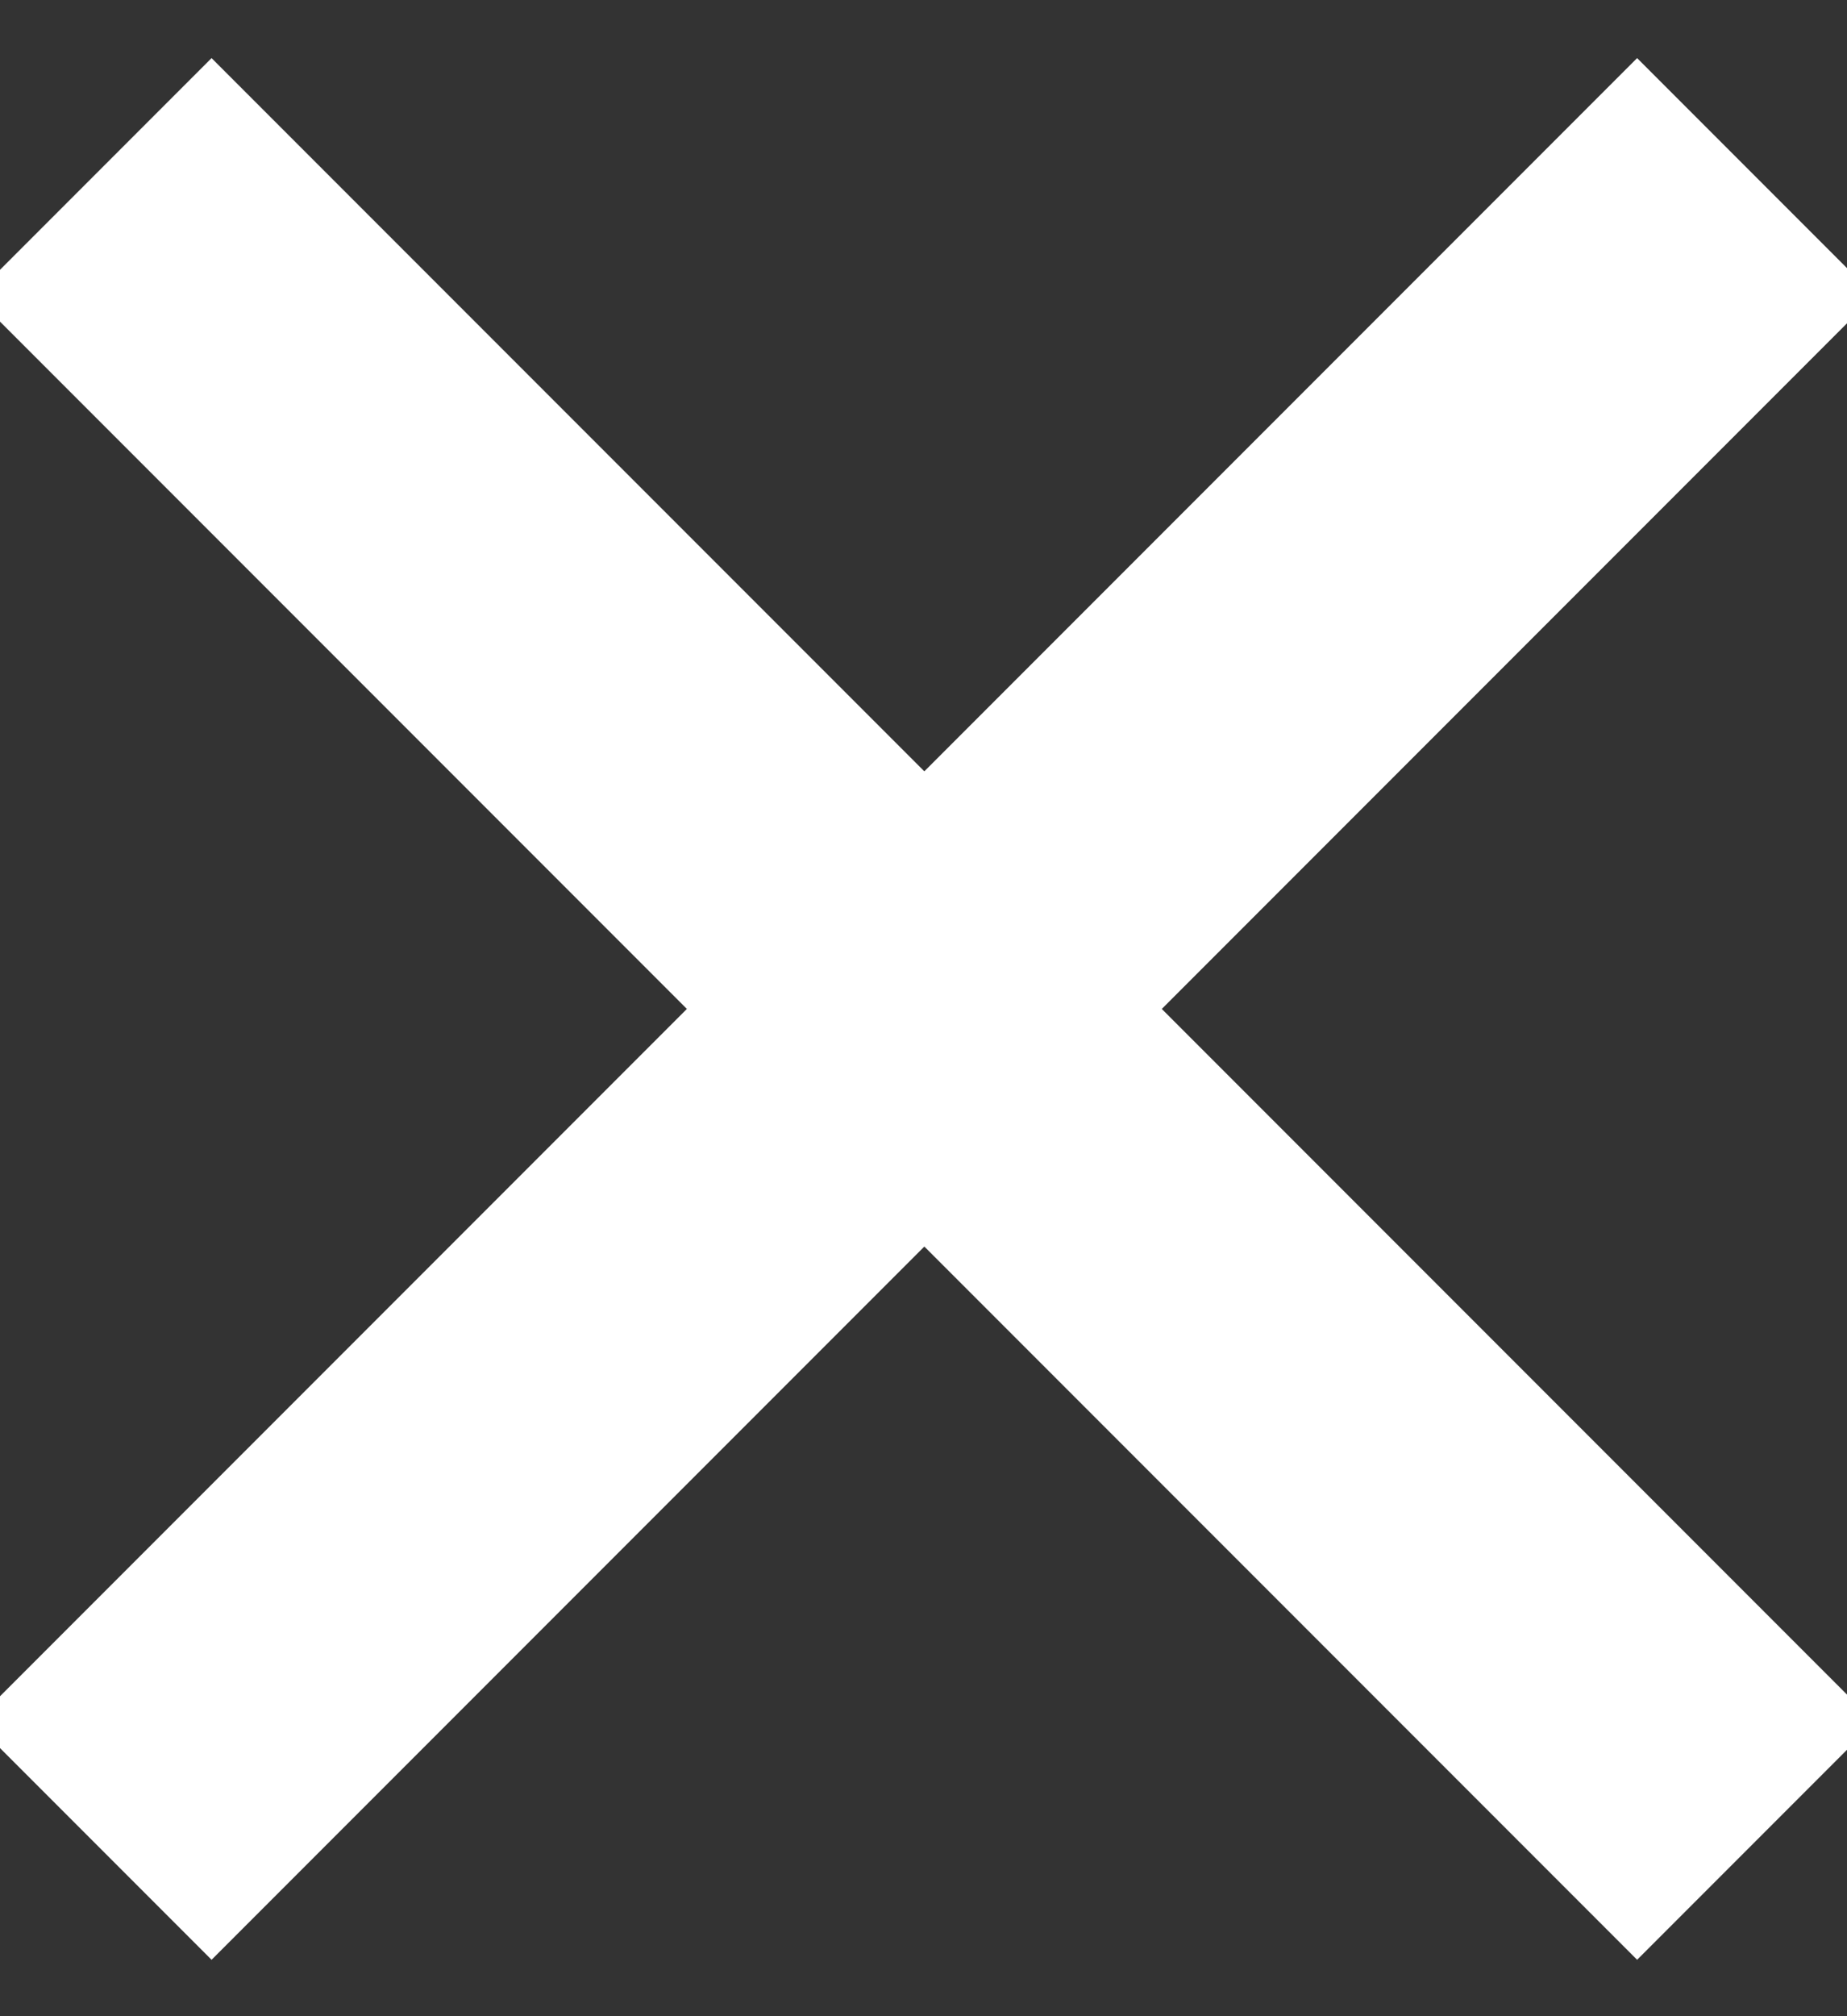
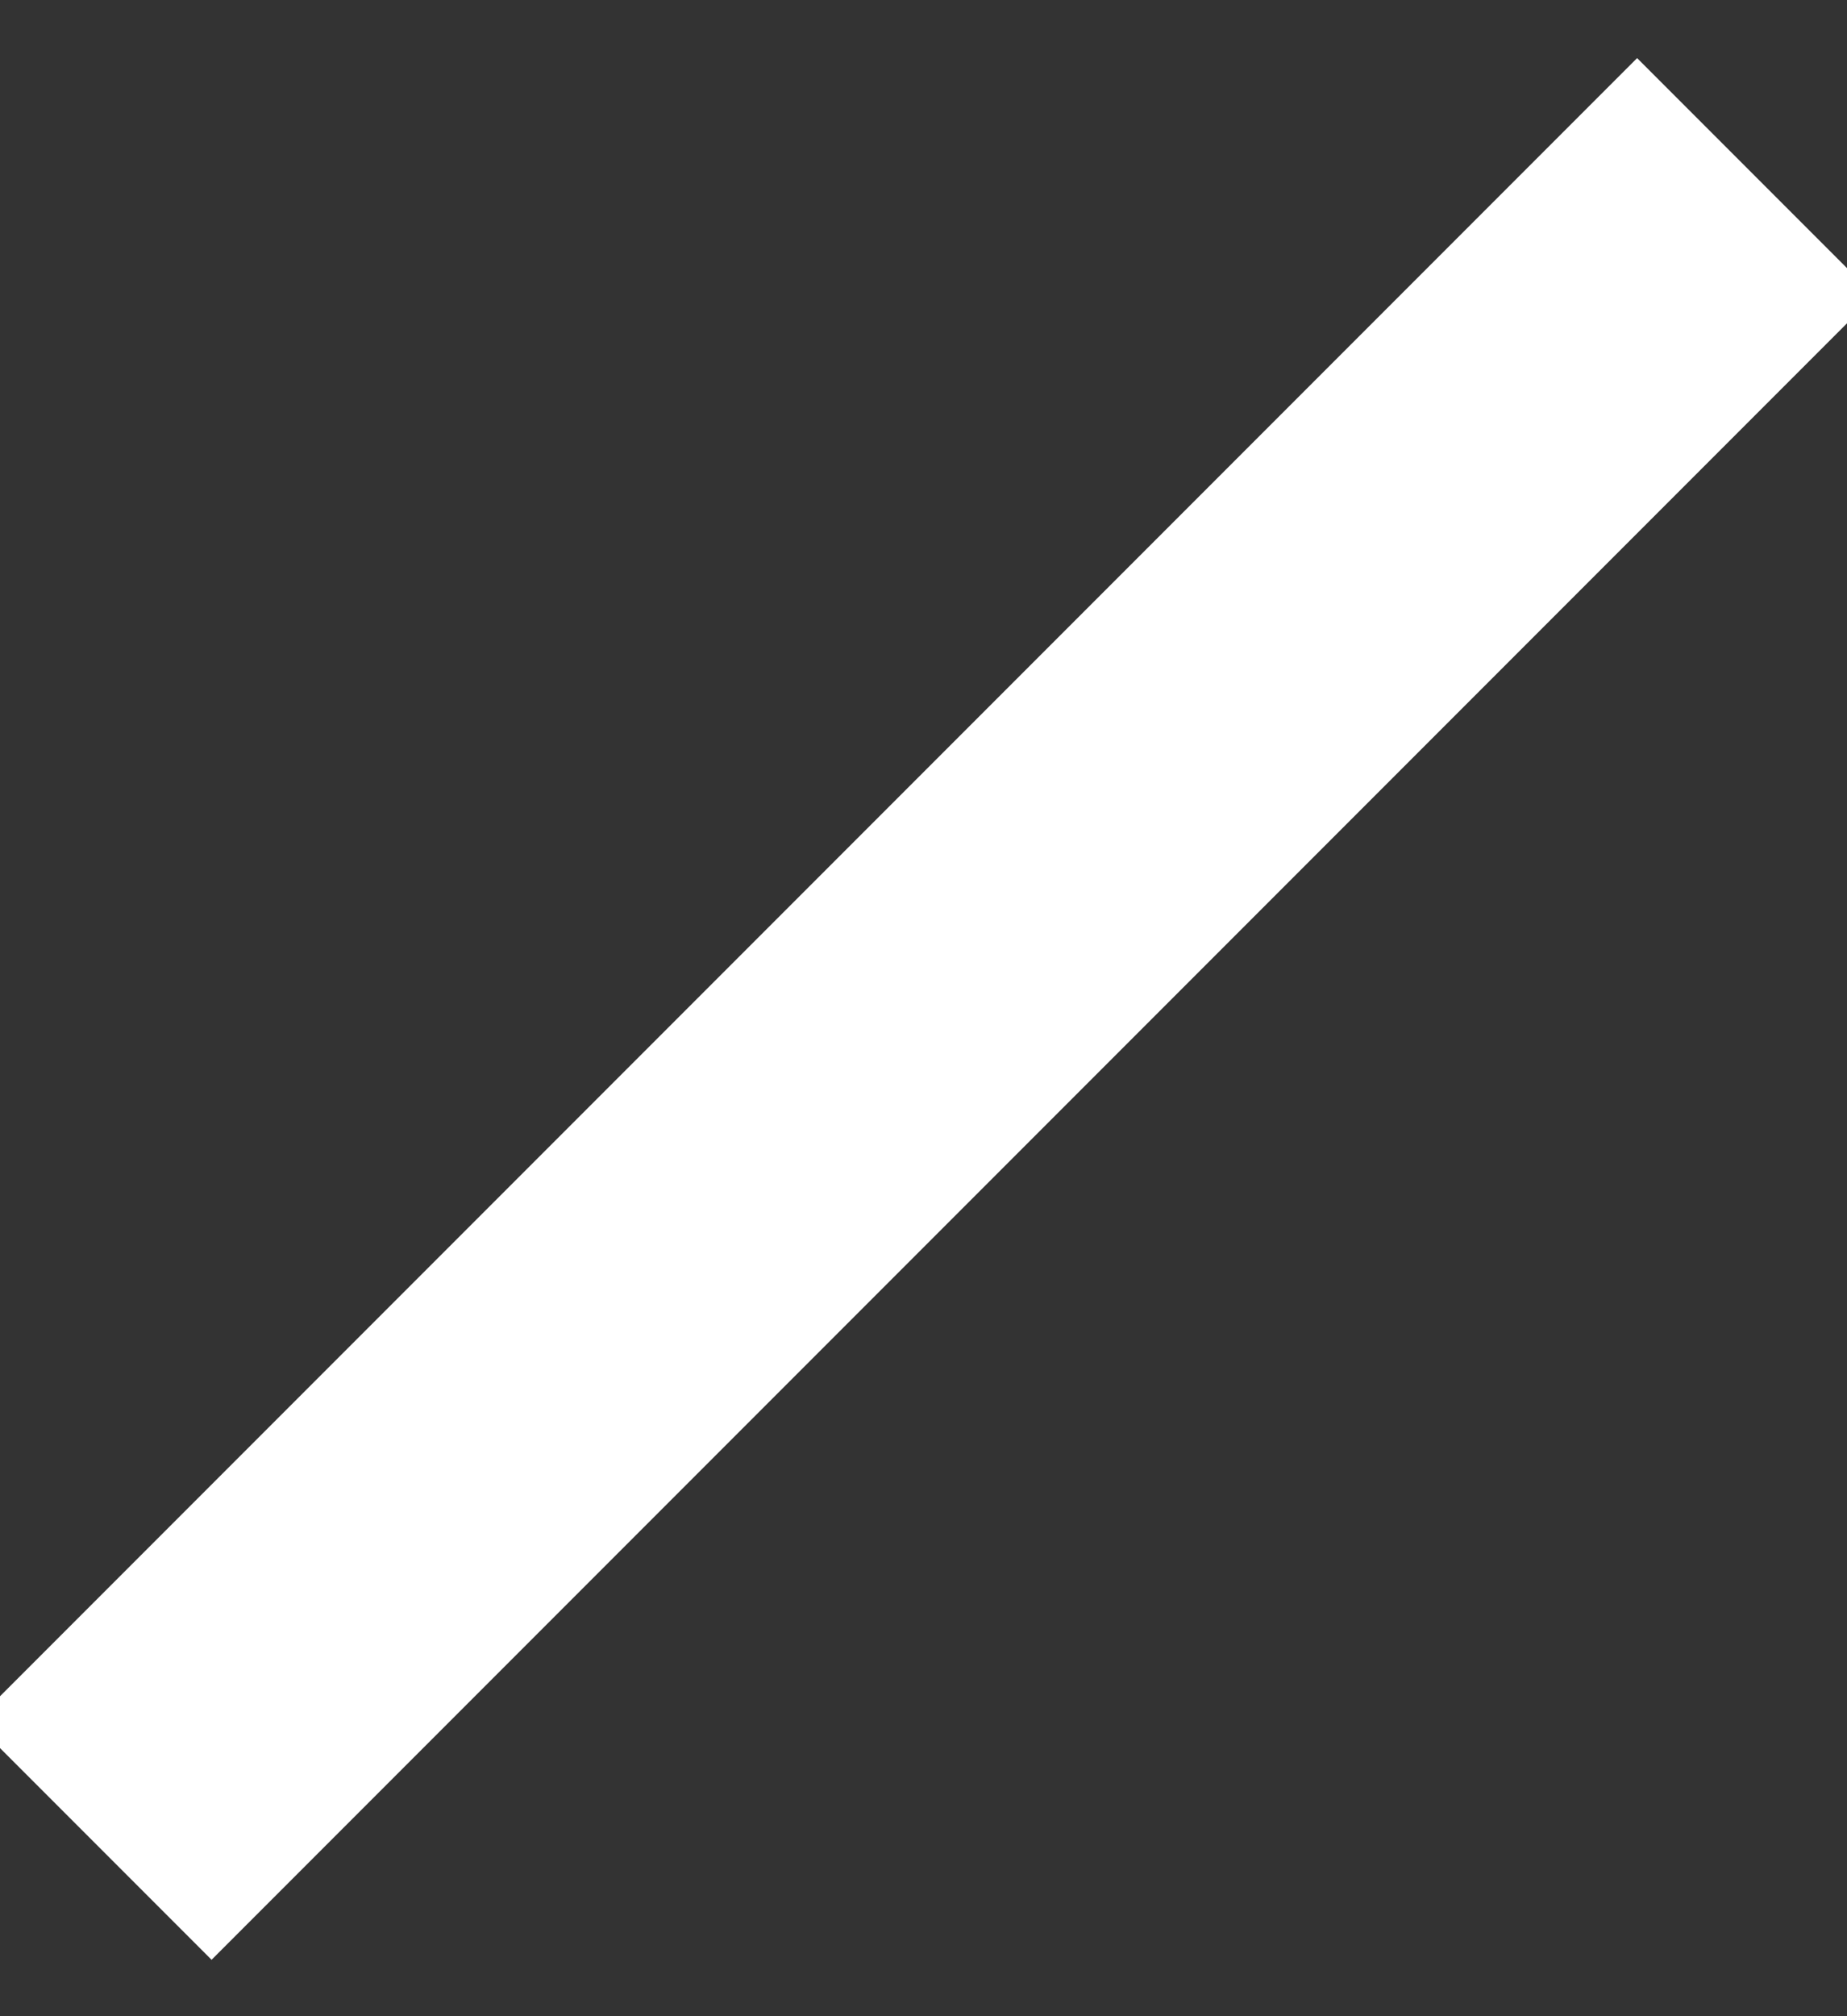
<svg xmlns="http://www.w3.org/2000/svg" xmlns:xlink="http://www.w3.org/1999/xlink" width="11" height="12" viewBox="0 0 11 12">
  <rect x="0" y="0" width="11" height="12" fill="#333333" stroke="none" />
  <defs>
    <path id="8w48a" d="M1908.26 1207.25l8.49-8.49" />
-     <path id="8w48b" d="M1916.75 1207.25l-8.49-8.49" />
  </defs>
  <g>
    <g transform="translate(-1907 -1197)">
      <use fill="#fff" fill-opacity="0" stroke="#fff" stroke-linecap="square" stroke-miterlimit="50" stroke-width="2" xlink:href="#8w48a" />
    </g>
    <g transform="translate(-1907 -1197)">
      <use fill="#fff" fill-opacity="0" stroke="#fff" stroke-linecap="square" stroke-miterlimit="50" stroke-width="2" xlink:href="#8w48b" />
    </g>
  </g>
</svg>